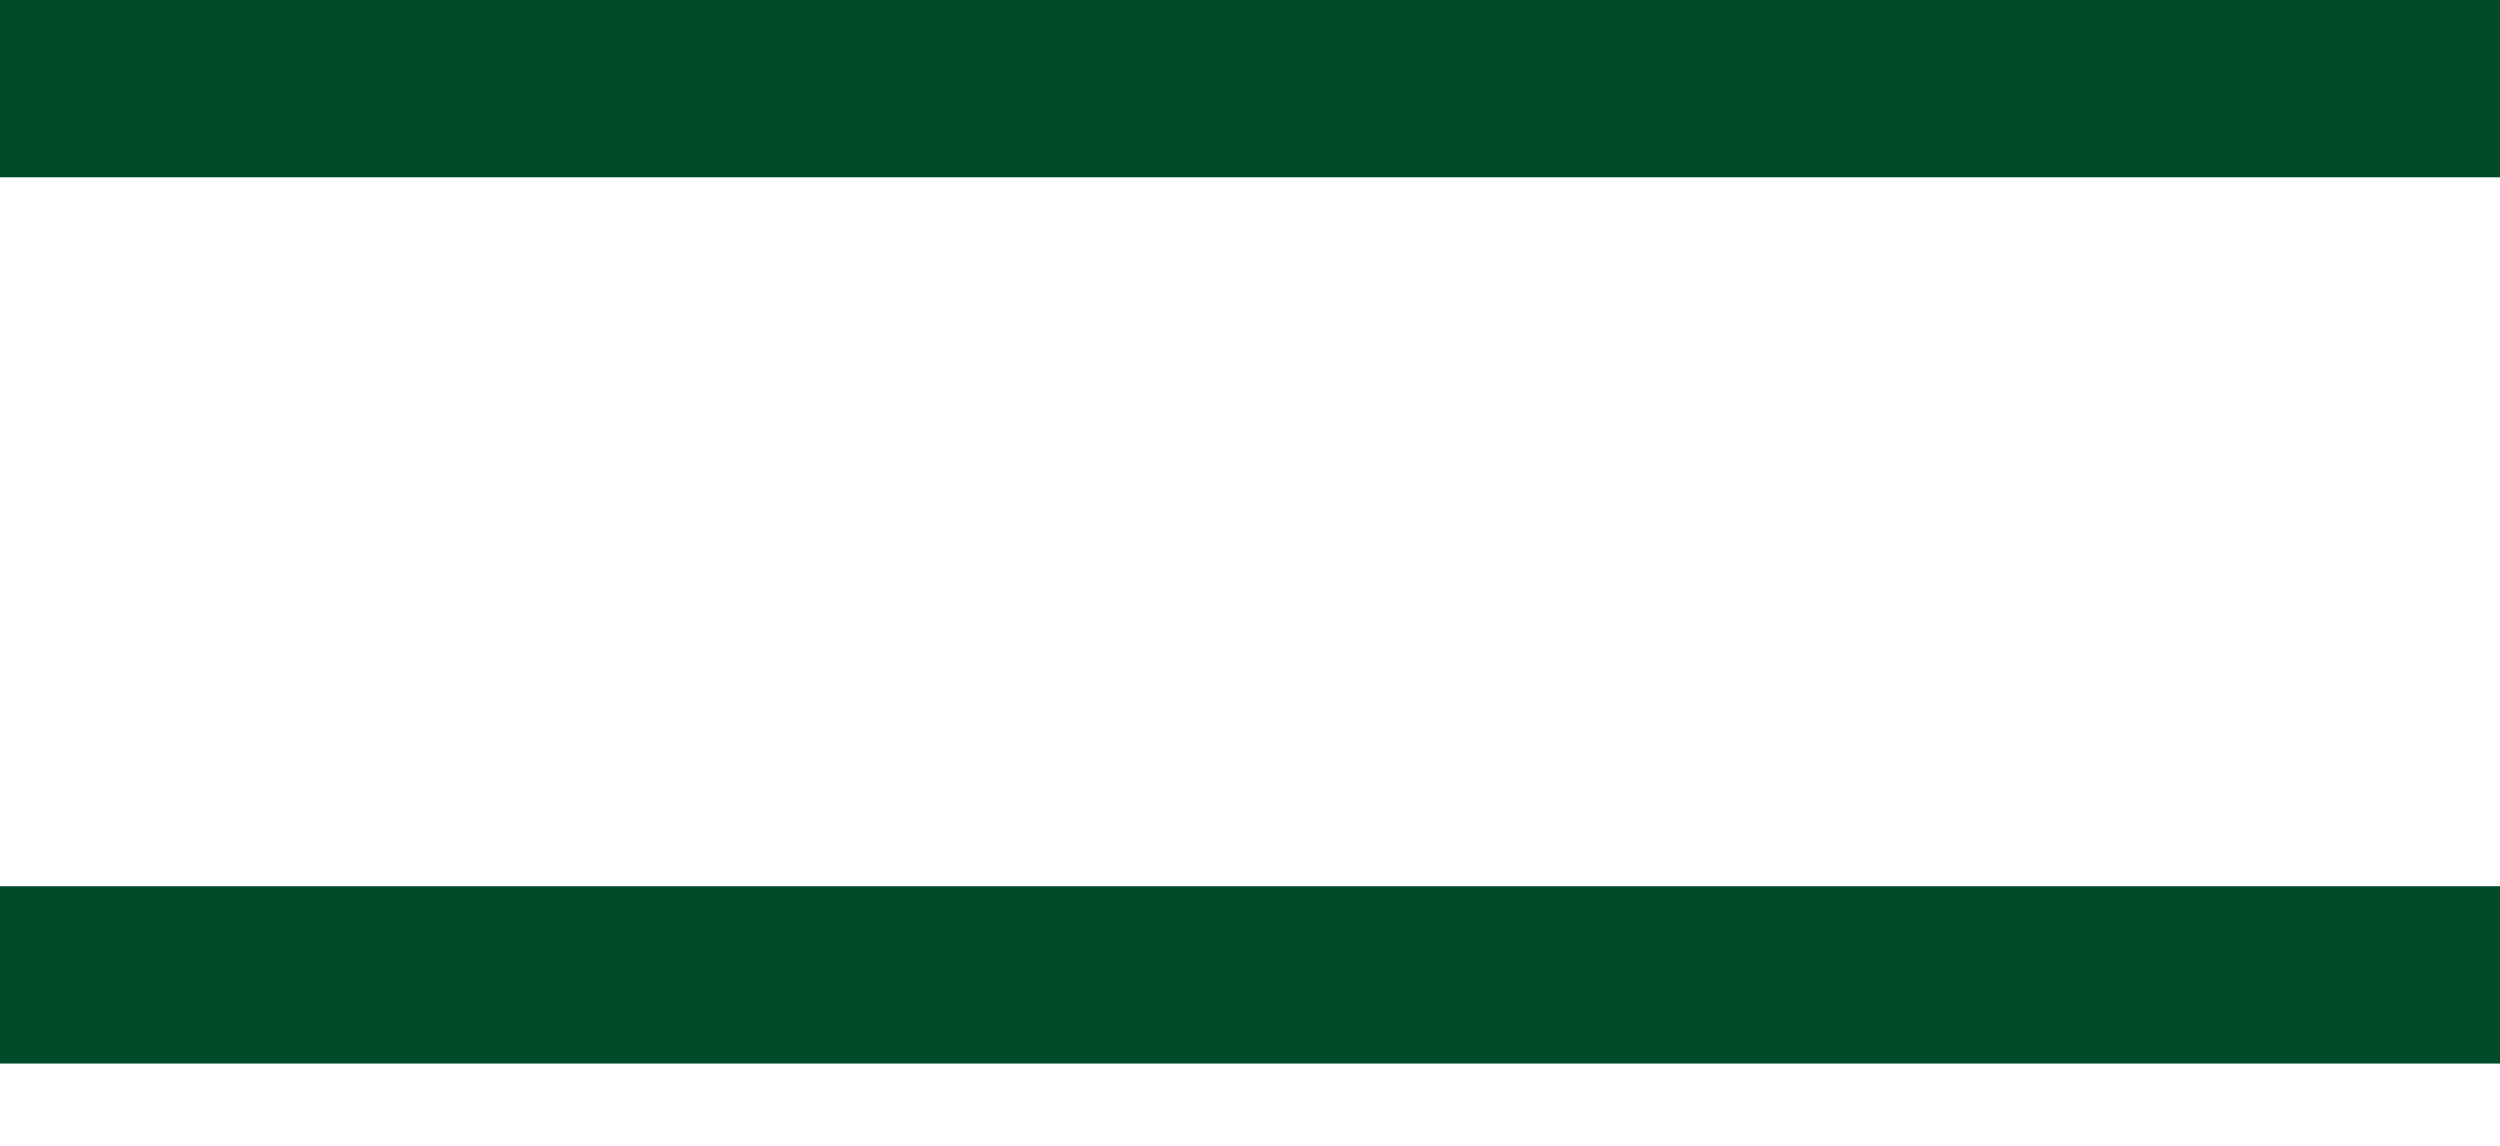
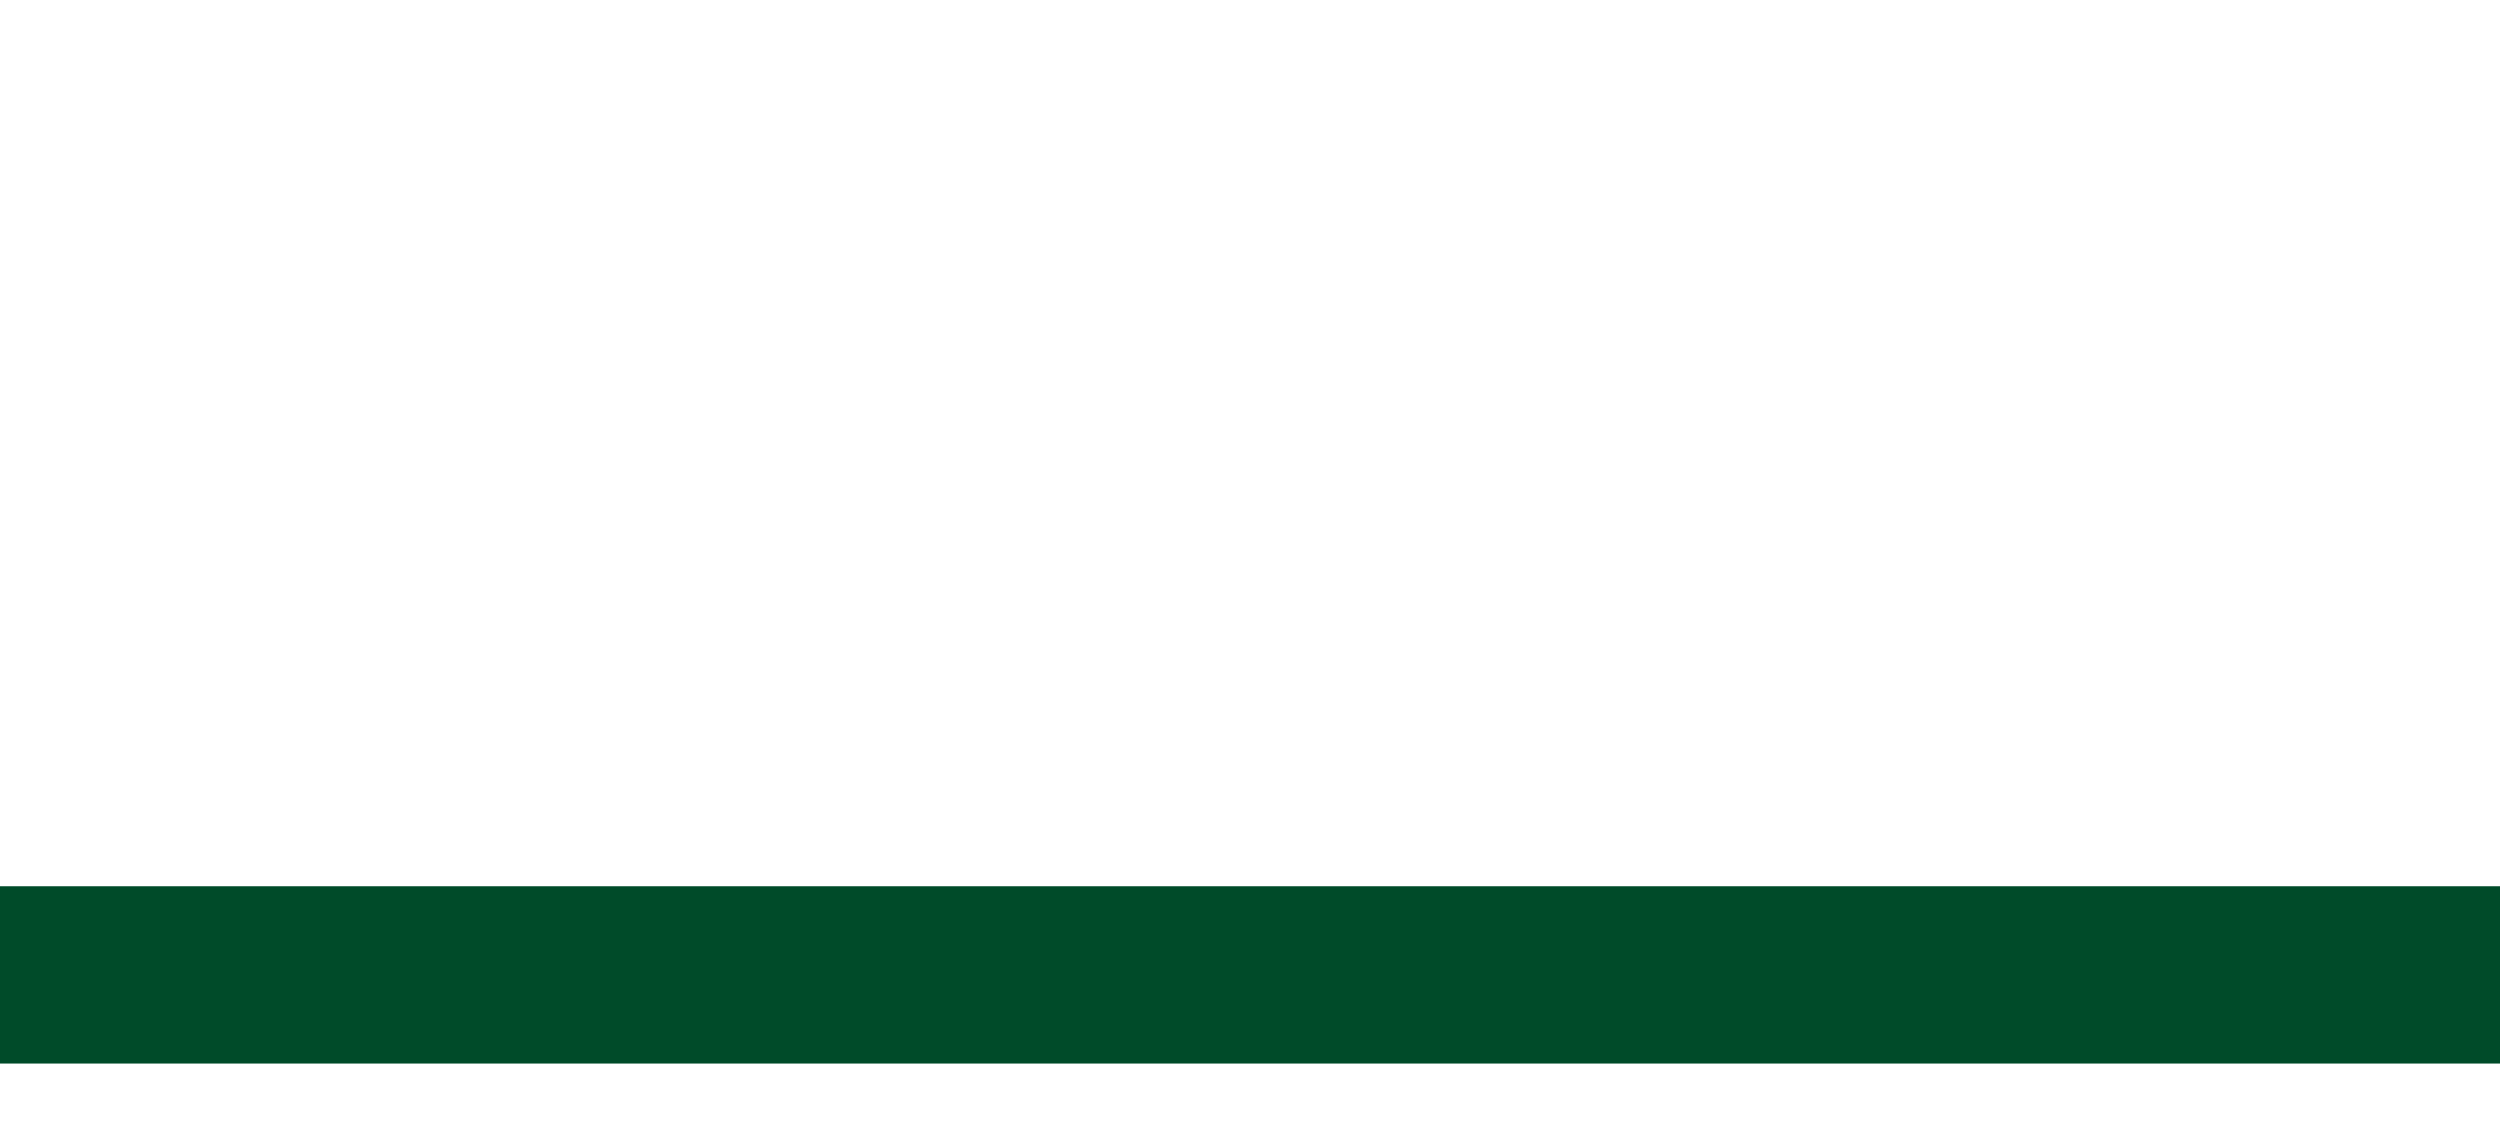
<svg xmlns="http://www.w3.org/2000/svg" width="24" height="11" viewBox="0 0 24 11" fill="none">
-   <rect width="24" height="1.702" fill="#004B29" />
  <rect y="8.508" width="24" height="1.702" fill="#004B29" />
</svg>